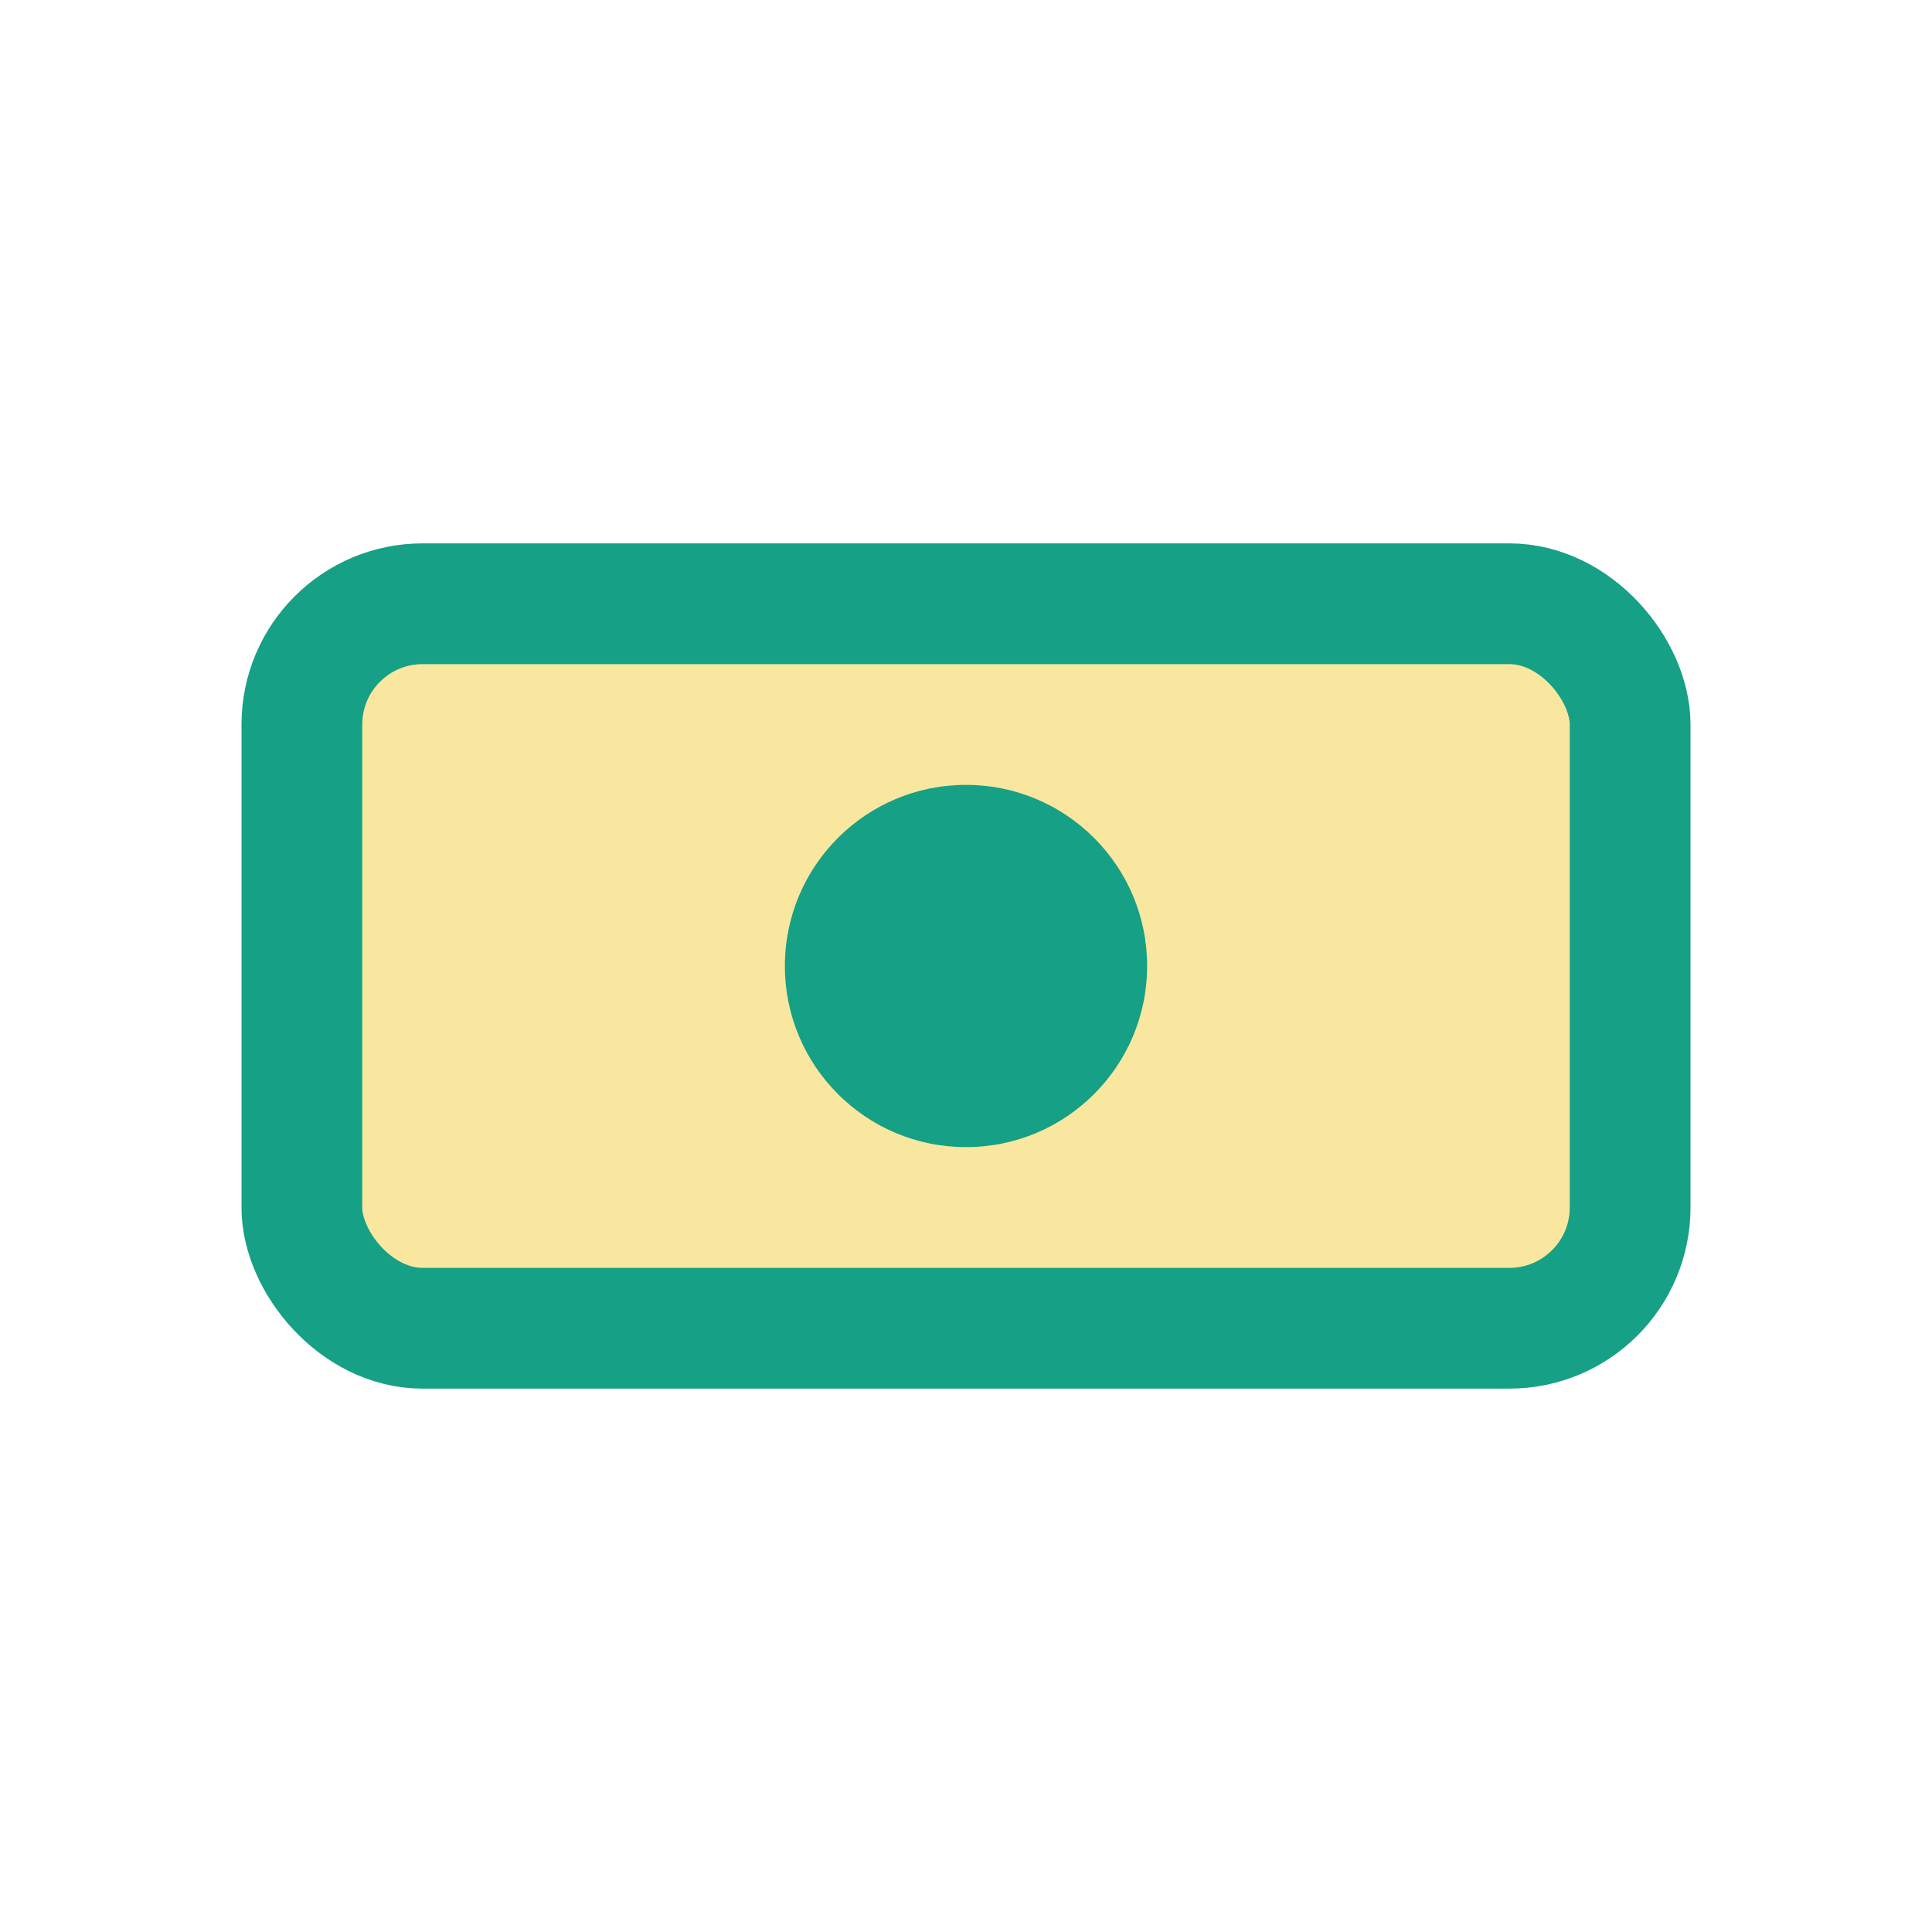
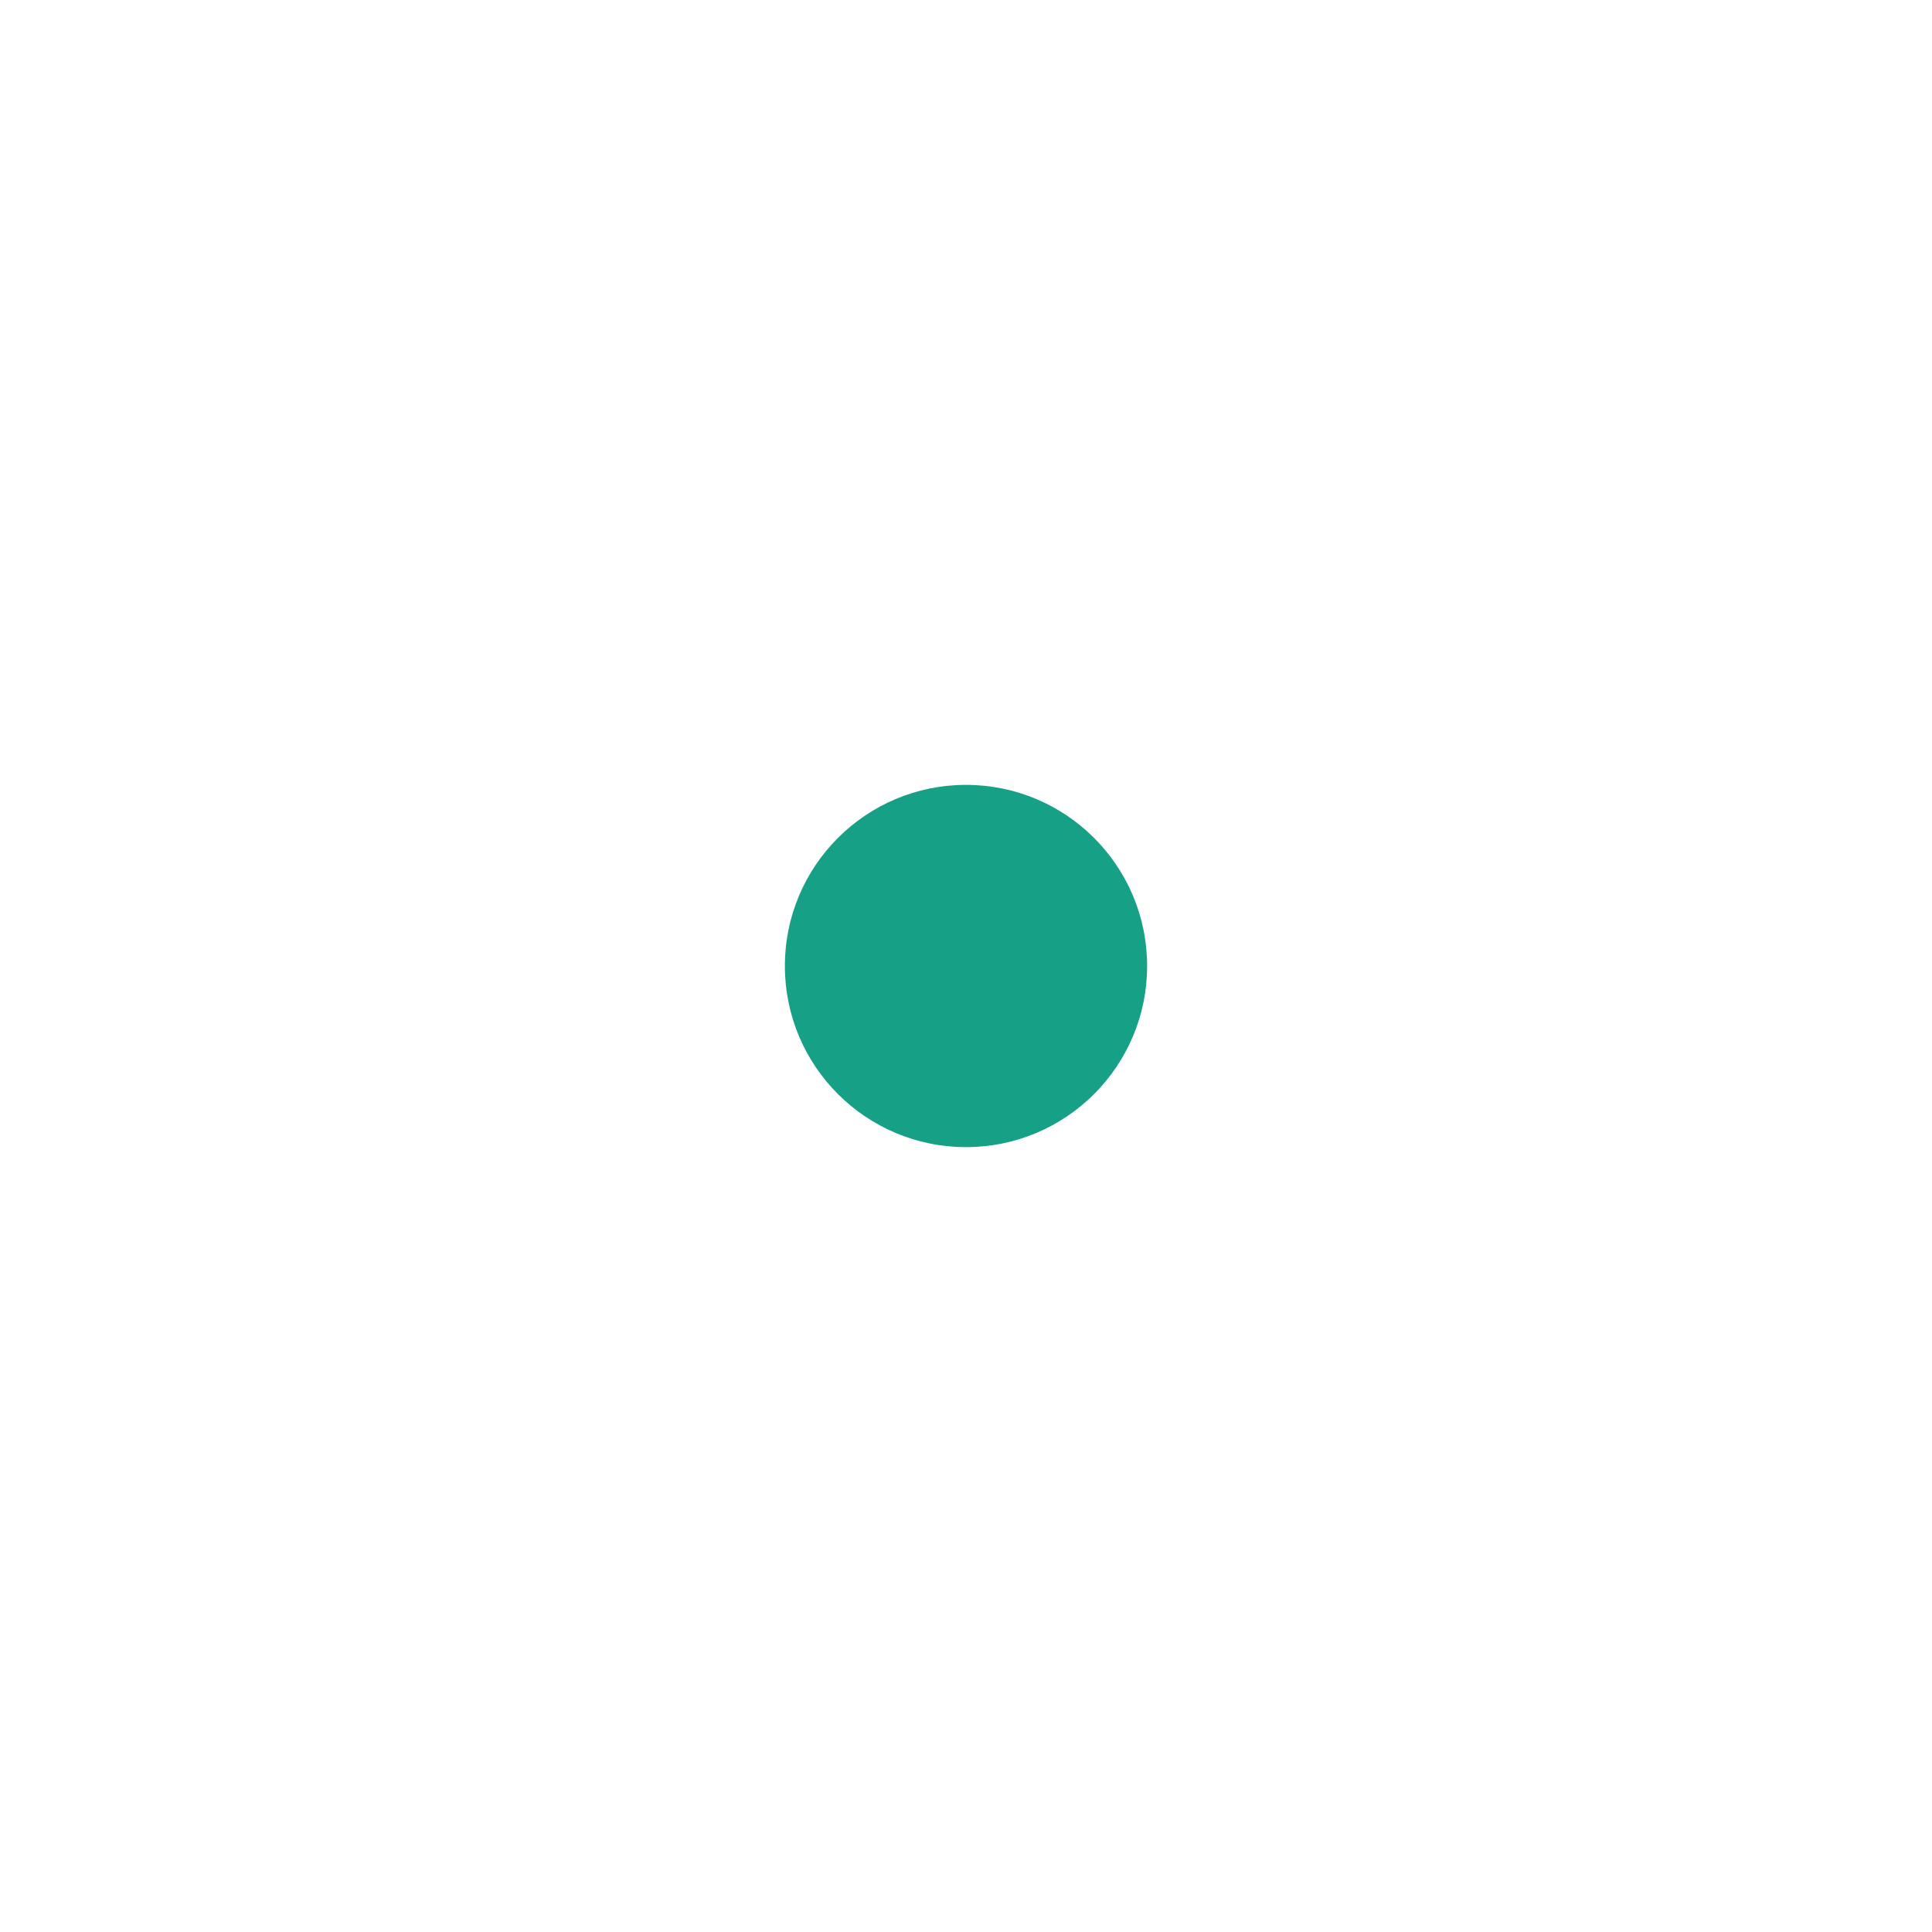
<svg xmlns="http://www.w3.org/2000/svg" width="32" height="32" viewBox="0 0 32 32">
-   <rect x="5" y="10" width="22" height="12" rx="2" fill="#F9E79F" stroke="#16A085" stroke-width="2" />
  <circle cx="16" cy="16" r="3" fill="#16A085" />
</svg>